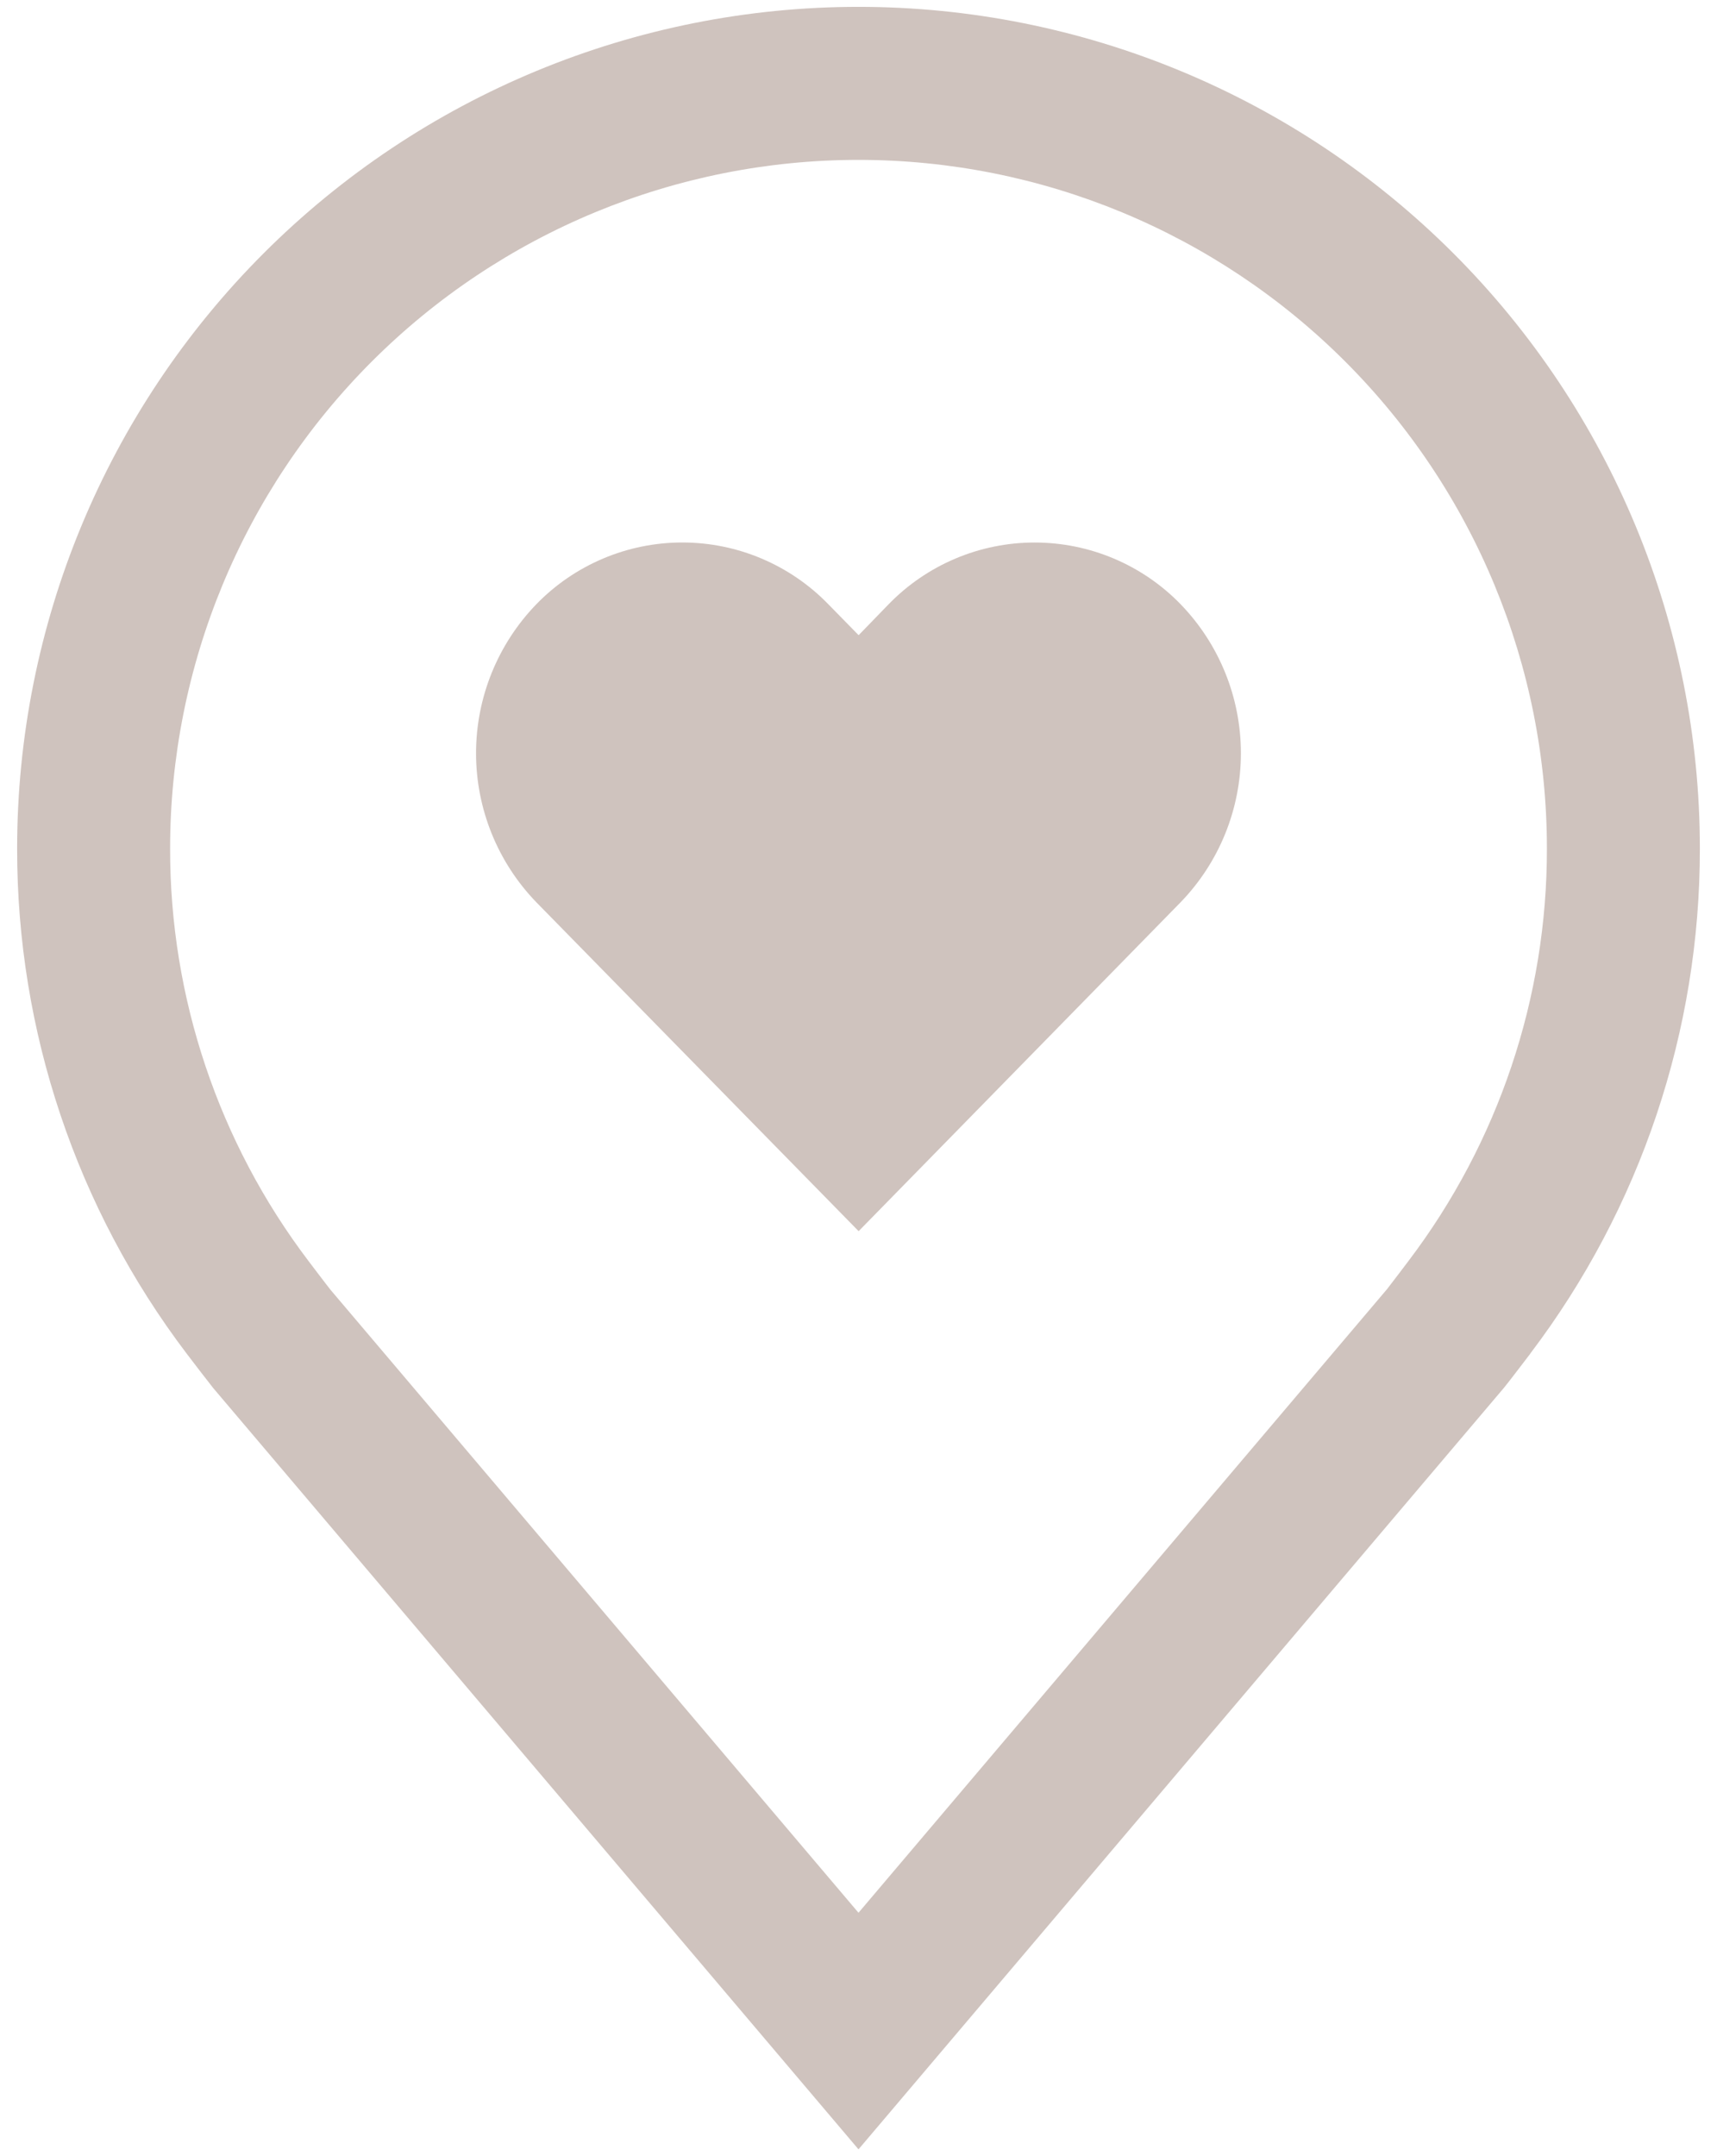
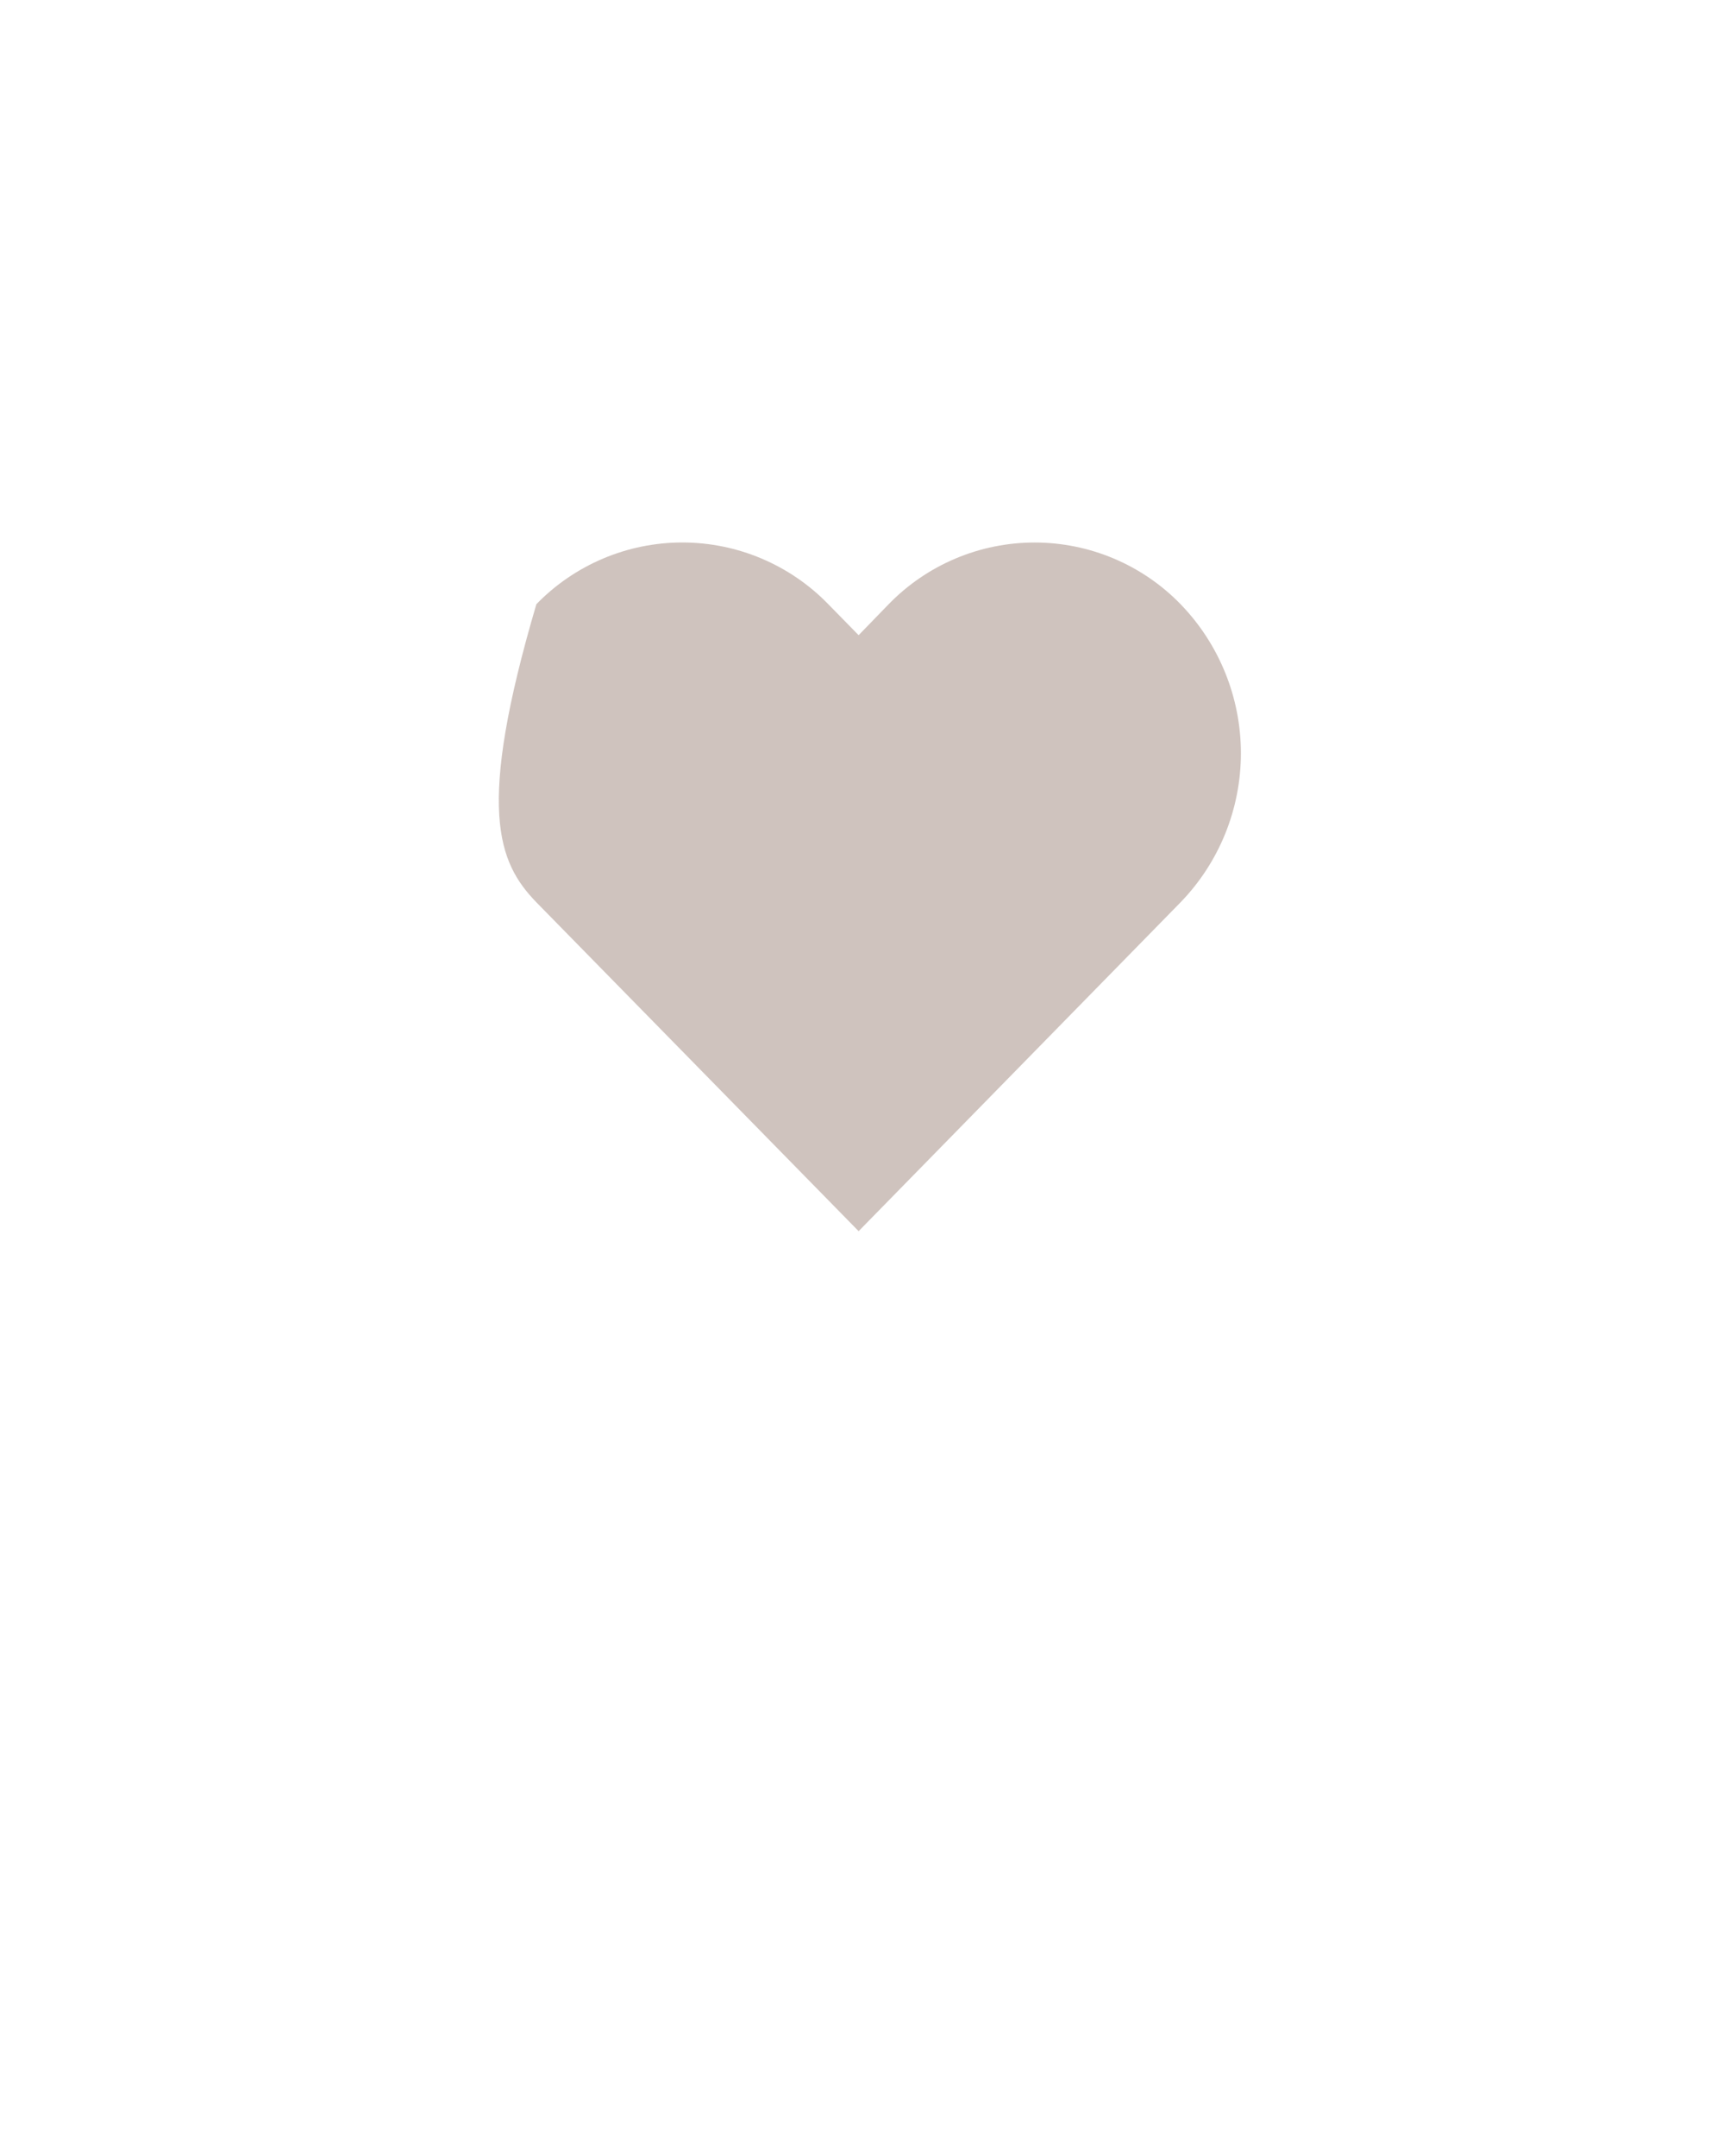
<svg xmlns="http://www.w3.org/2000/svg" width="94" height="118" viewBox="0 0 94 118" fill="none">
-   <path d="M56.643 29.69C55.153 29.69 53.678 29.988 52.306 30.568C50.933 31.148 49.691 31.997 48.653 33.065L47.007 34.761L45.345 33.065C44.306 31.996 43.065 31.147 41.692 30.567C40.32 29.986 38.845 29.688 37.355 29.688C35.865 29.688 34.39 29.986 33.018 30.567C31.645 31.147 30.403 31.996 29.365 33.065C27.247 35.252 26.062 38.178 26.062 41.222C26.062 44.267 27.247 47.193 29.365 49.38L47.007 67.377L64.632 49.38C66.751 47.193 67.935 44.267 67.935 41.222C67.935 38.178 66.751 35.252 64.632 33.065C63.594 31.997 62.352 31.148 60.98 30.568C59.607 29.988 58.132 29.69 56.643 29.69Z" fill="#603827" fill-opacity="0.3" />
-   <path d="M47 117.625L11.674 75.964C11.183 75.338 10.698 74.709 10.217 74.075C4.186 66.125 0.926 56.417 0.938 46.438C0.938 34.221 5.791 22.505 14.429 13.866C23.067 5.228 34.783 0.375 47 0.375C59.217 0.375 70.933 5.228 79.571 13.866C88.21 22.505 93.062 34.221 93.062 46.438C93.072 56.412 89.814 66.115 83.787 74.062L83.783 74.075C83.783 74.075 82.527 75.725 82.338 75.947L47 117.625ZM16.904 69.029C16.904 69.029 17.88 70.319 18.102 70.595L47 104.677L75.936 70.549C76.12 70.319 77.1 69.021 77.104 69.016C82.034 62.522 84.698 54.591 84.688 46.438C84.688 36.442 80.717 26.856 73.649 19.788C66.581 12.721 56.995 8.75 47 8.75C37.005 8.75 27.419 12.721 20.351 19.788C13.283 26.856 9.313 36.442 9.313 46.438C9.302 54.596 11.969 62.532 16.904 69.029Z" fill="#603827" fill-opacity="0.3" />
+   <path d="M56.643 29.69C55.153 29.69 53.678 29.988 52.306 30.568C50.933 31.148 49.691 31.997 48.653 33.065L47.007 34.761L45.345 33.065C44.306 31.996 43.065 31.147 41.692 30.567C40.32 29.986 38.845 29.688 37.355 29.688C35.865 29.688 34.39 29.986 33.018 30.567C31.645 31.147 30.403 31.996 29.365 33.065C26.062 44.267 27.247 47.193 29.365 49.38L47.007 67.377L64.632 49.38C66.751 47.193 67.935 44.267 67.935 41.222C67.935 38.178 66.751 35.252 64.632 33.065C63.594 31.997 62.352 31.148 60.98 30.568C59.607 29.988 58.132 29.69 56.643 29.69Z" fill="#603827" fill-opacity="0.3" />
</svg>